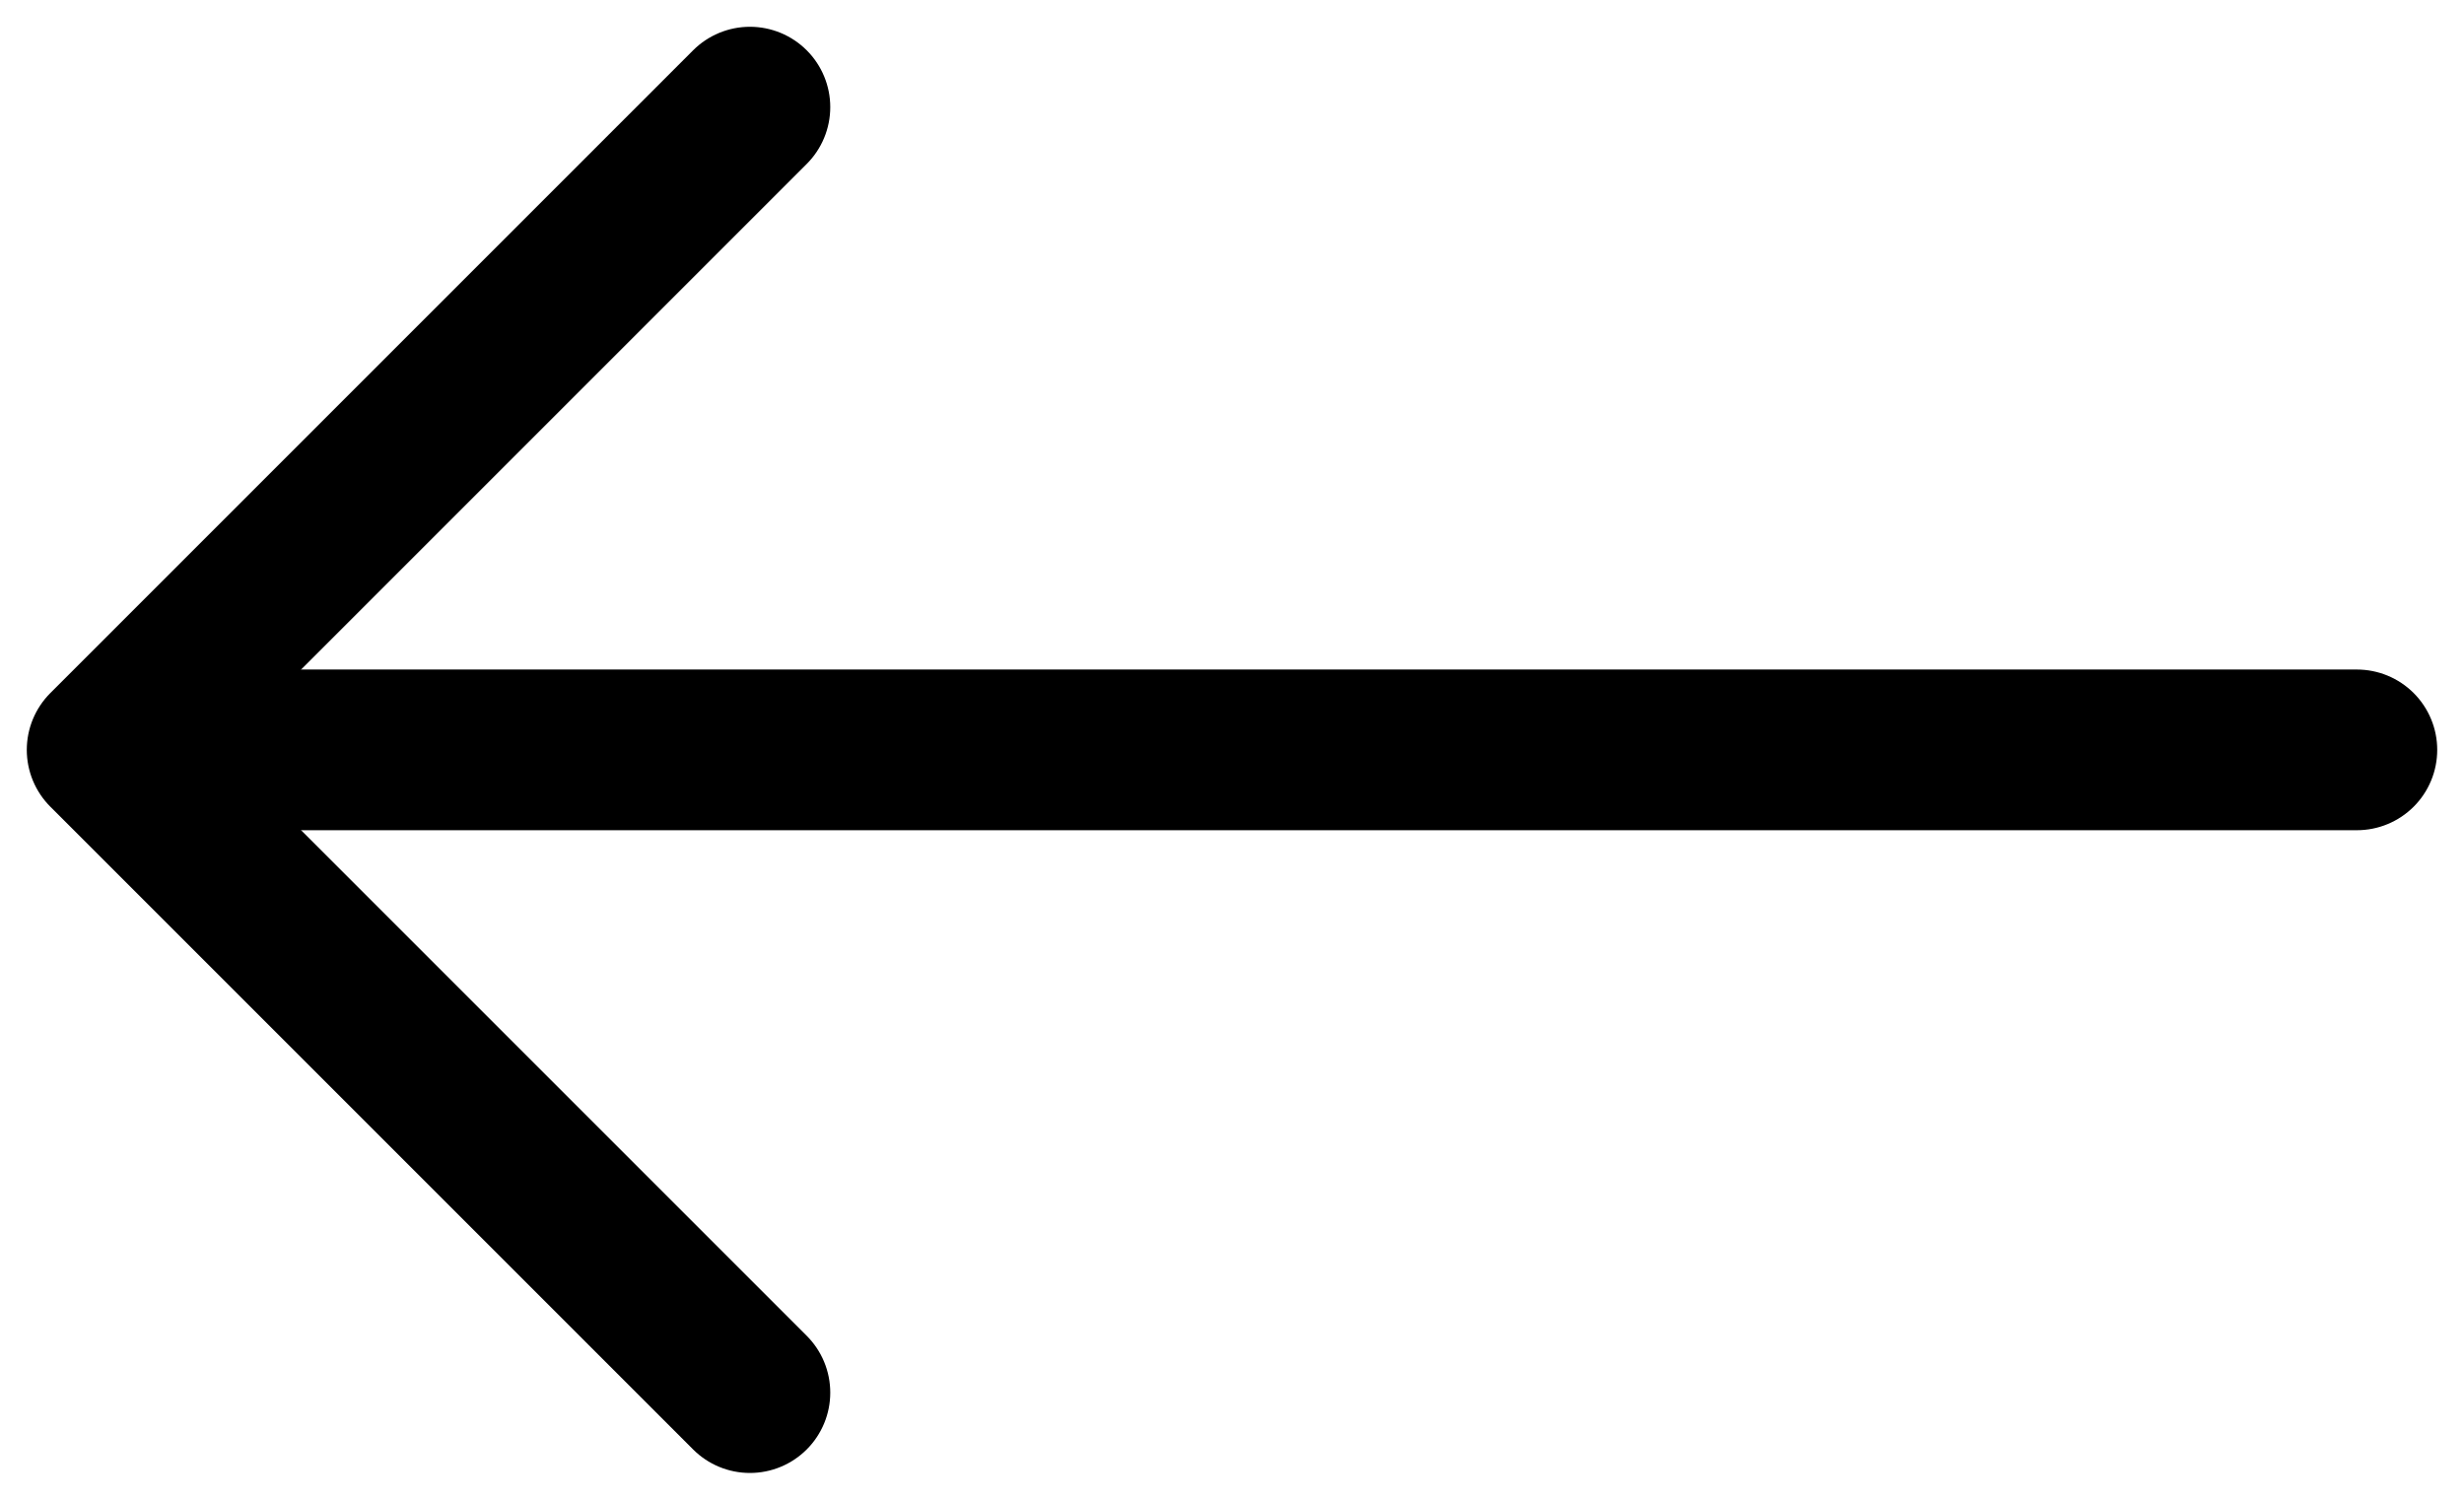
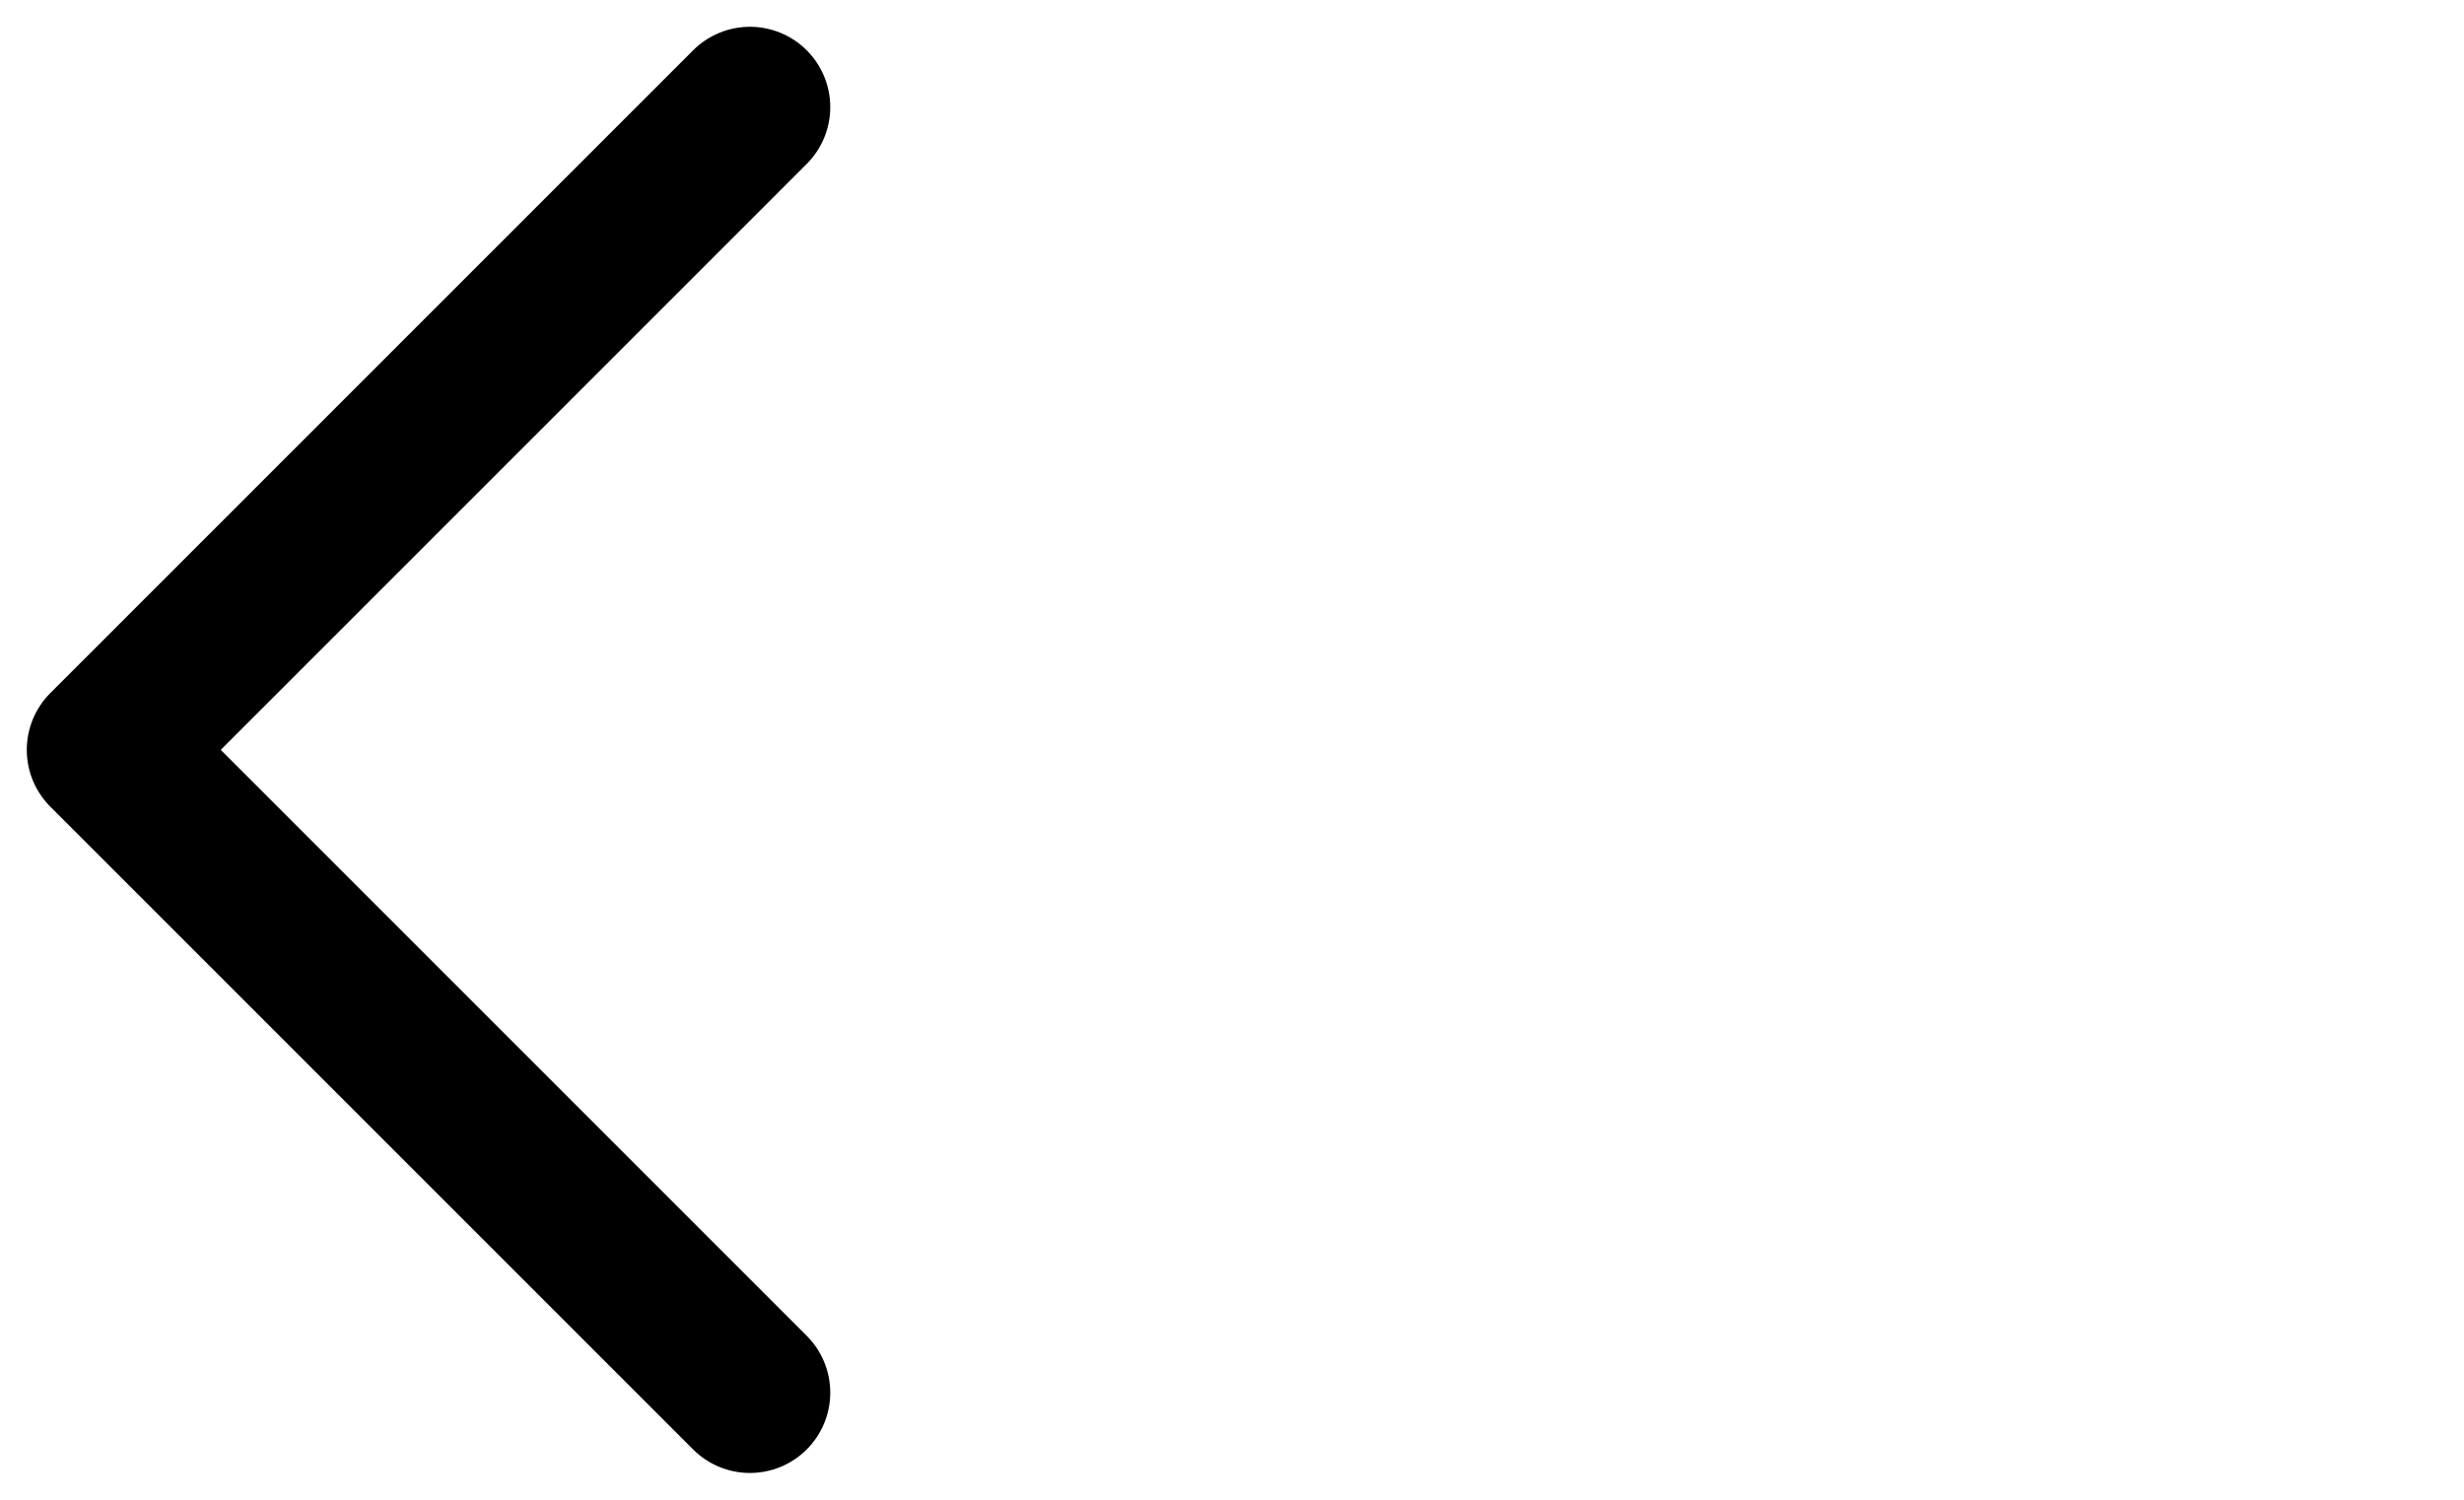
<svg xmlns="http://www.w3.org/2000/svg" version="1.2" viewBox="0 0 23 14" width="23" height="14">
  <title>next-default-arrow</title>
  <style>
		.s0 { fill: none;stroke: #000000;stroke-linecap: round;stroke-linejoin: round;stroke-width: 1.5 } 
		.s1 { fill: none;stroke: #000000;stroke-linecap: round;stroke-width: 1.5 } 
	</style>
  <path class="s0" d="m7 13l-6-6 6-6" />
-   <path class="s1" d="m2 7h20" />
</svg>